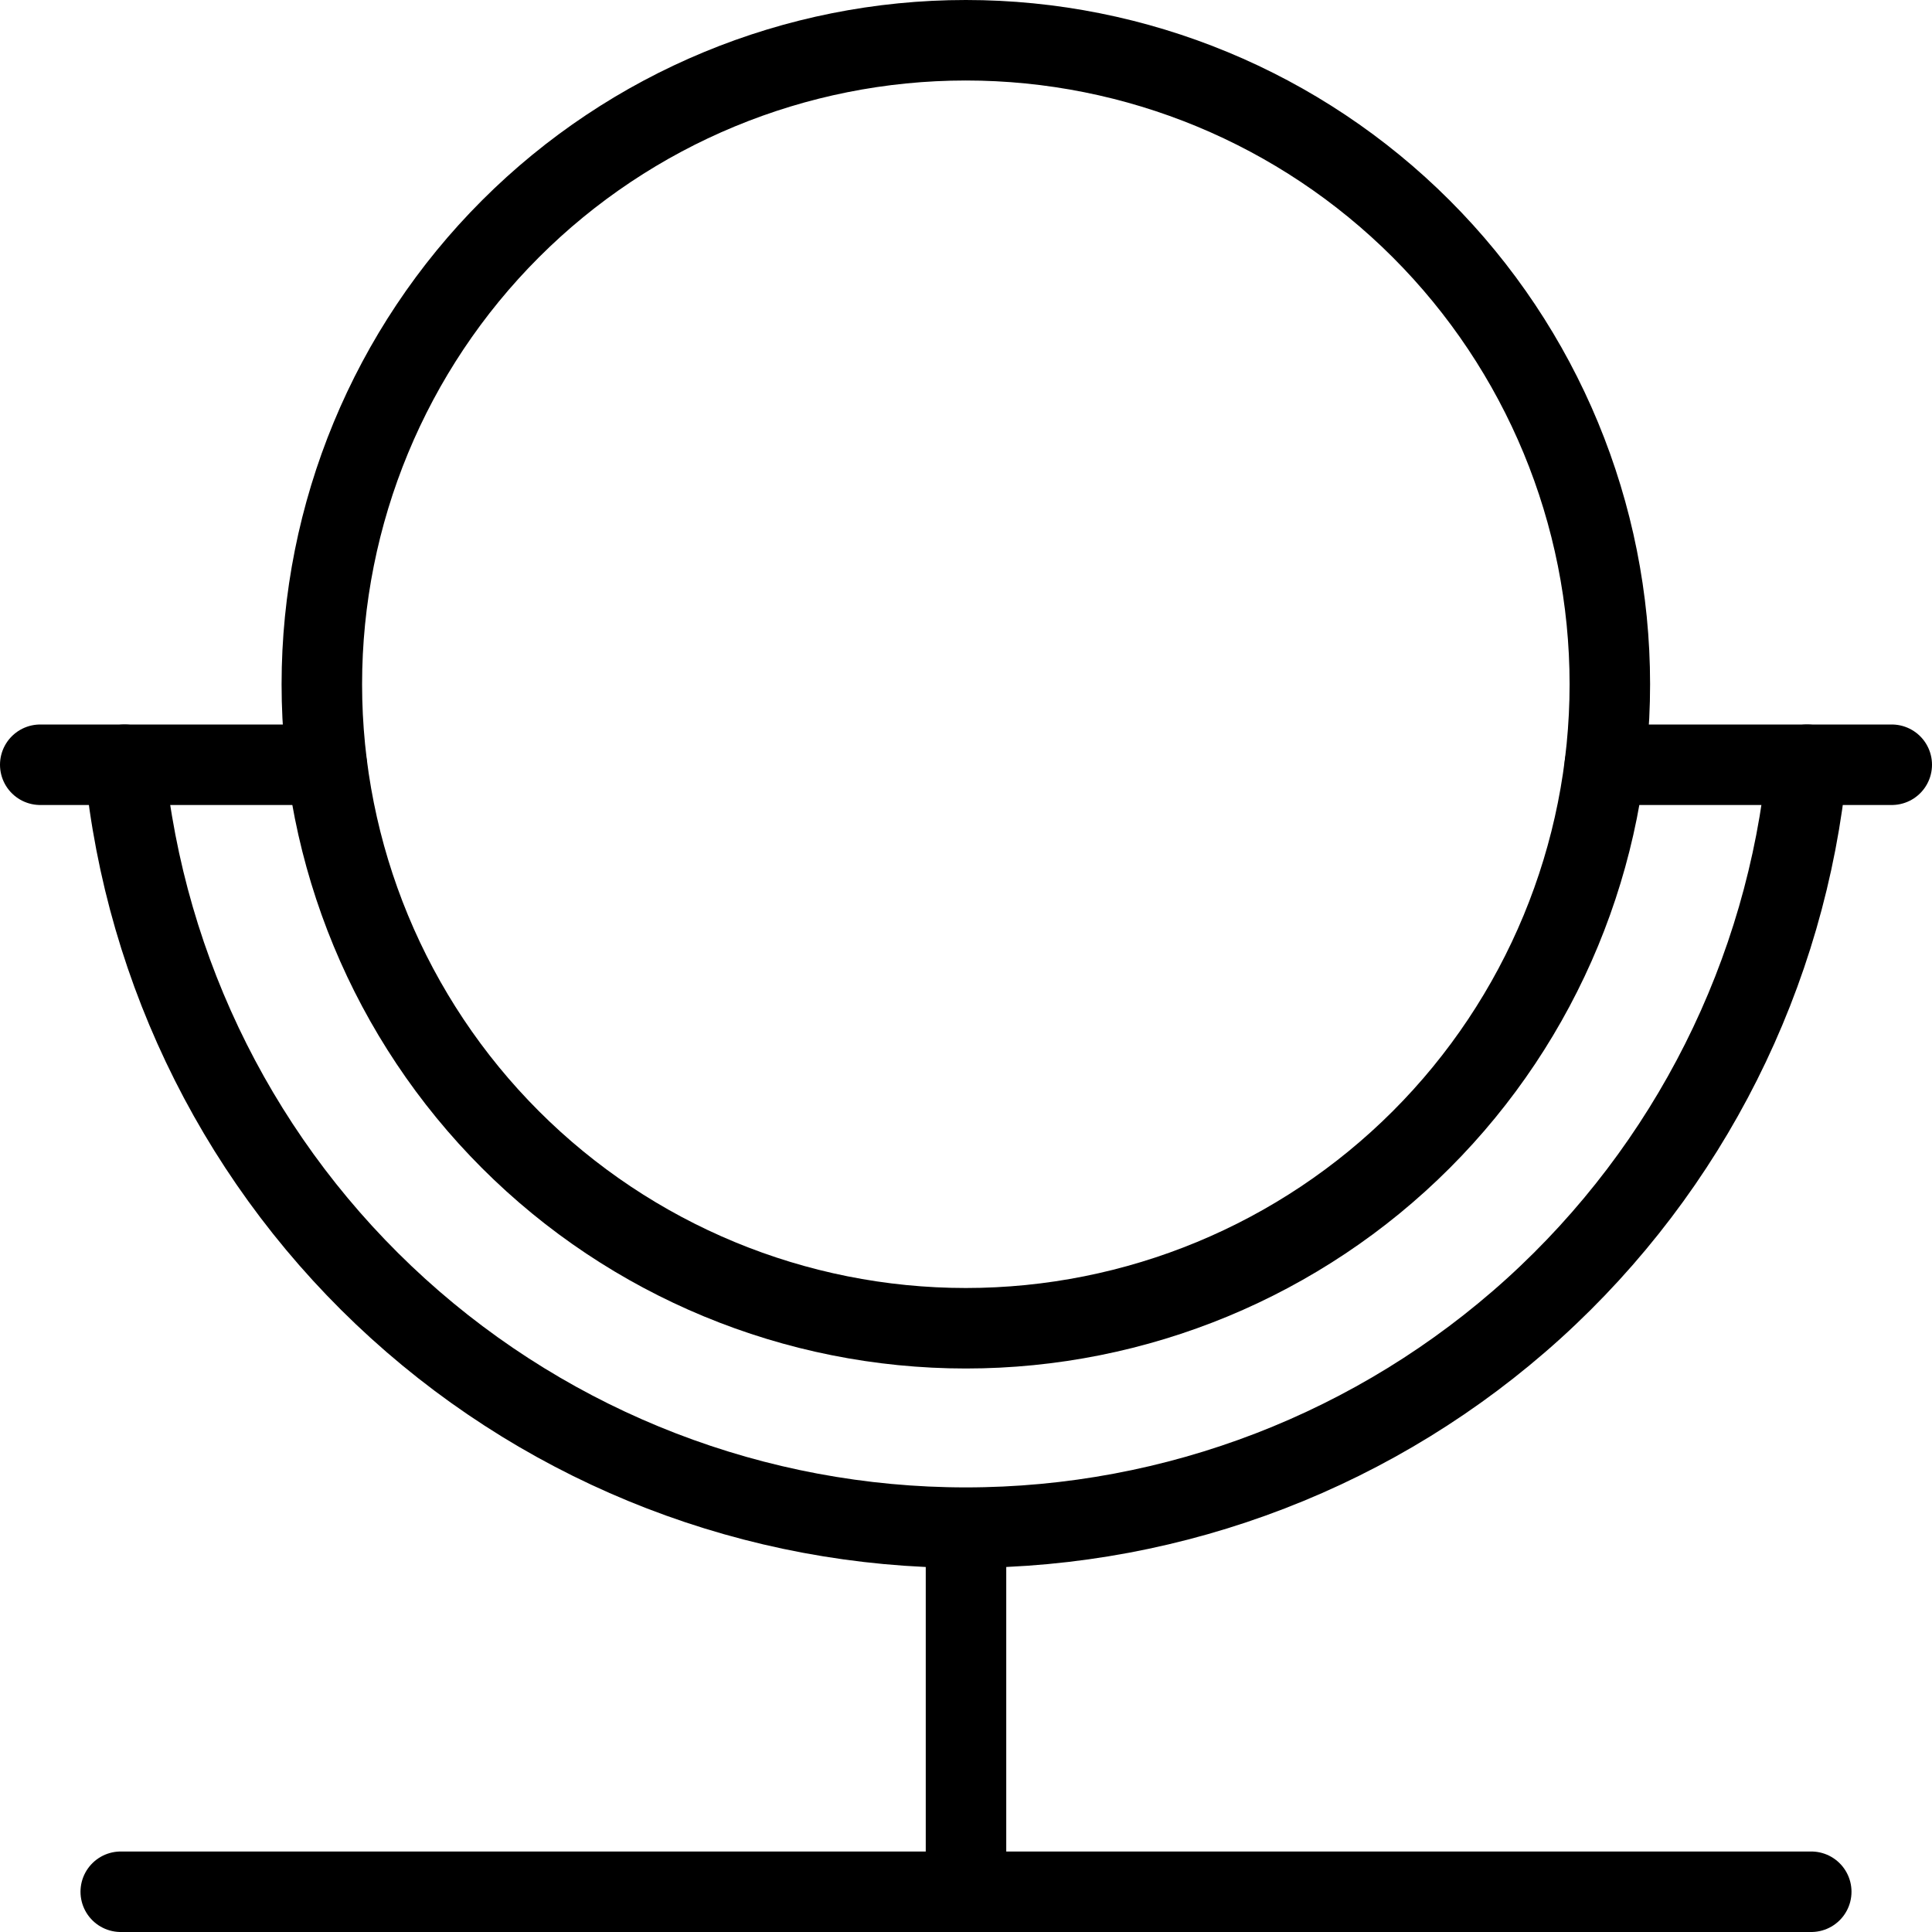
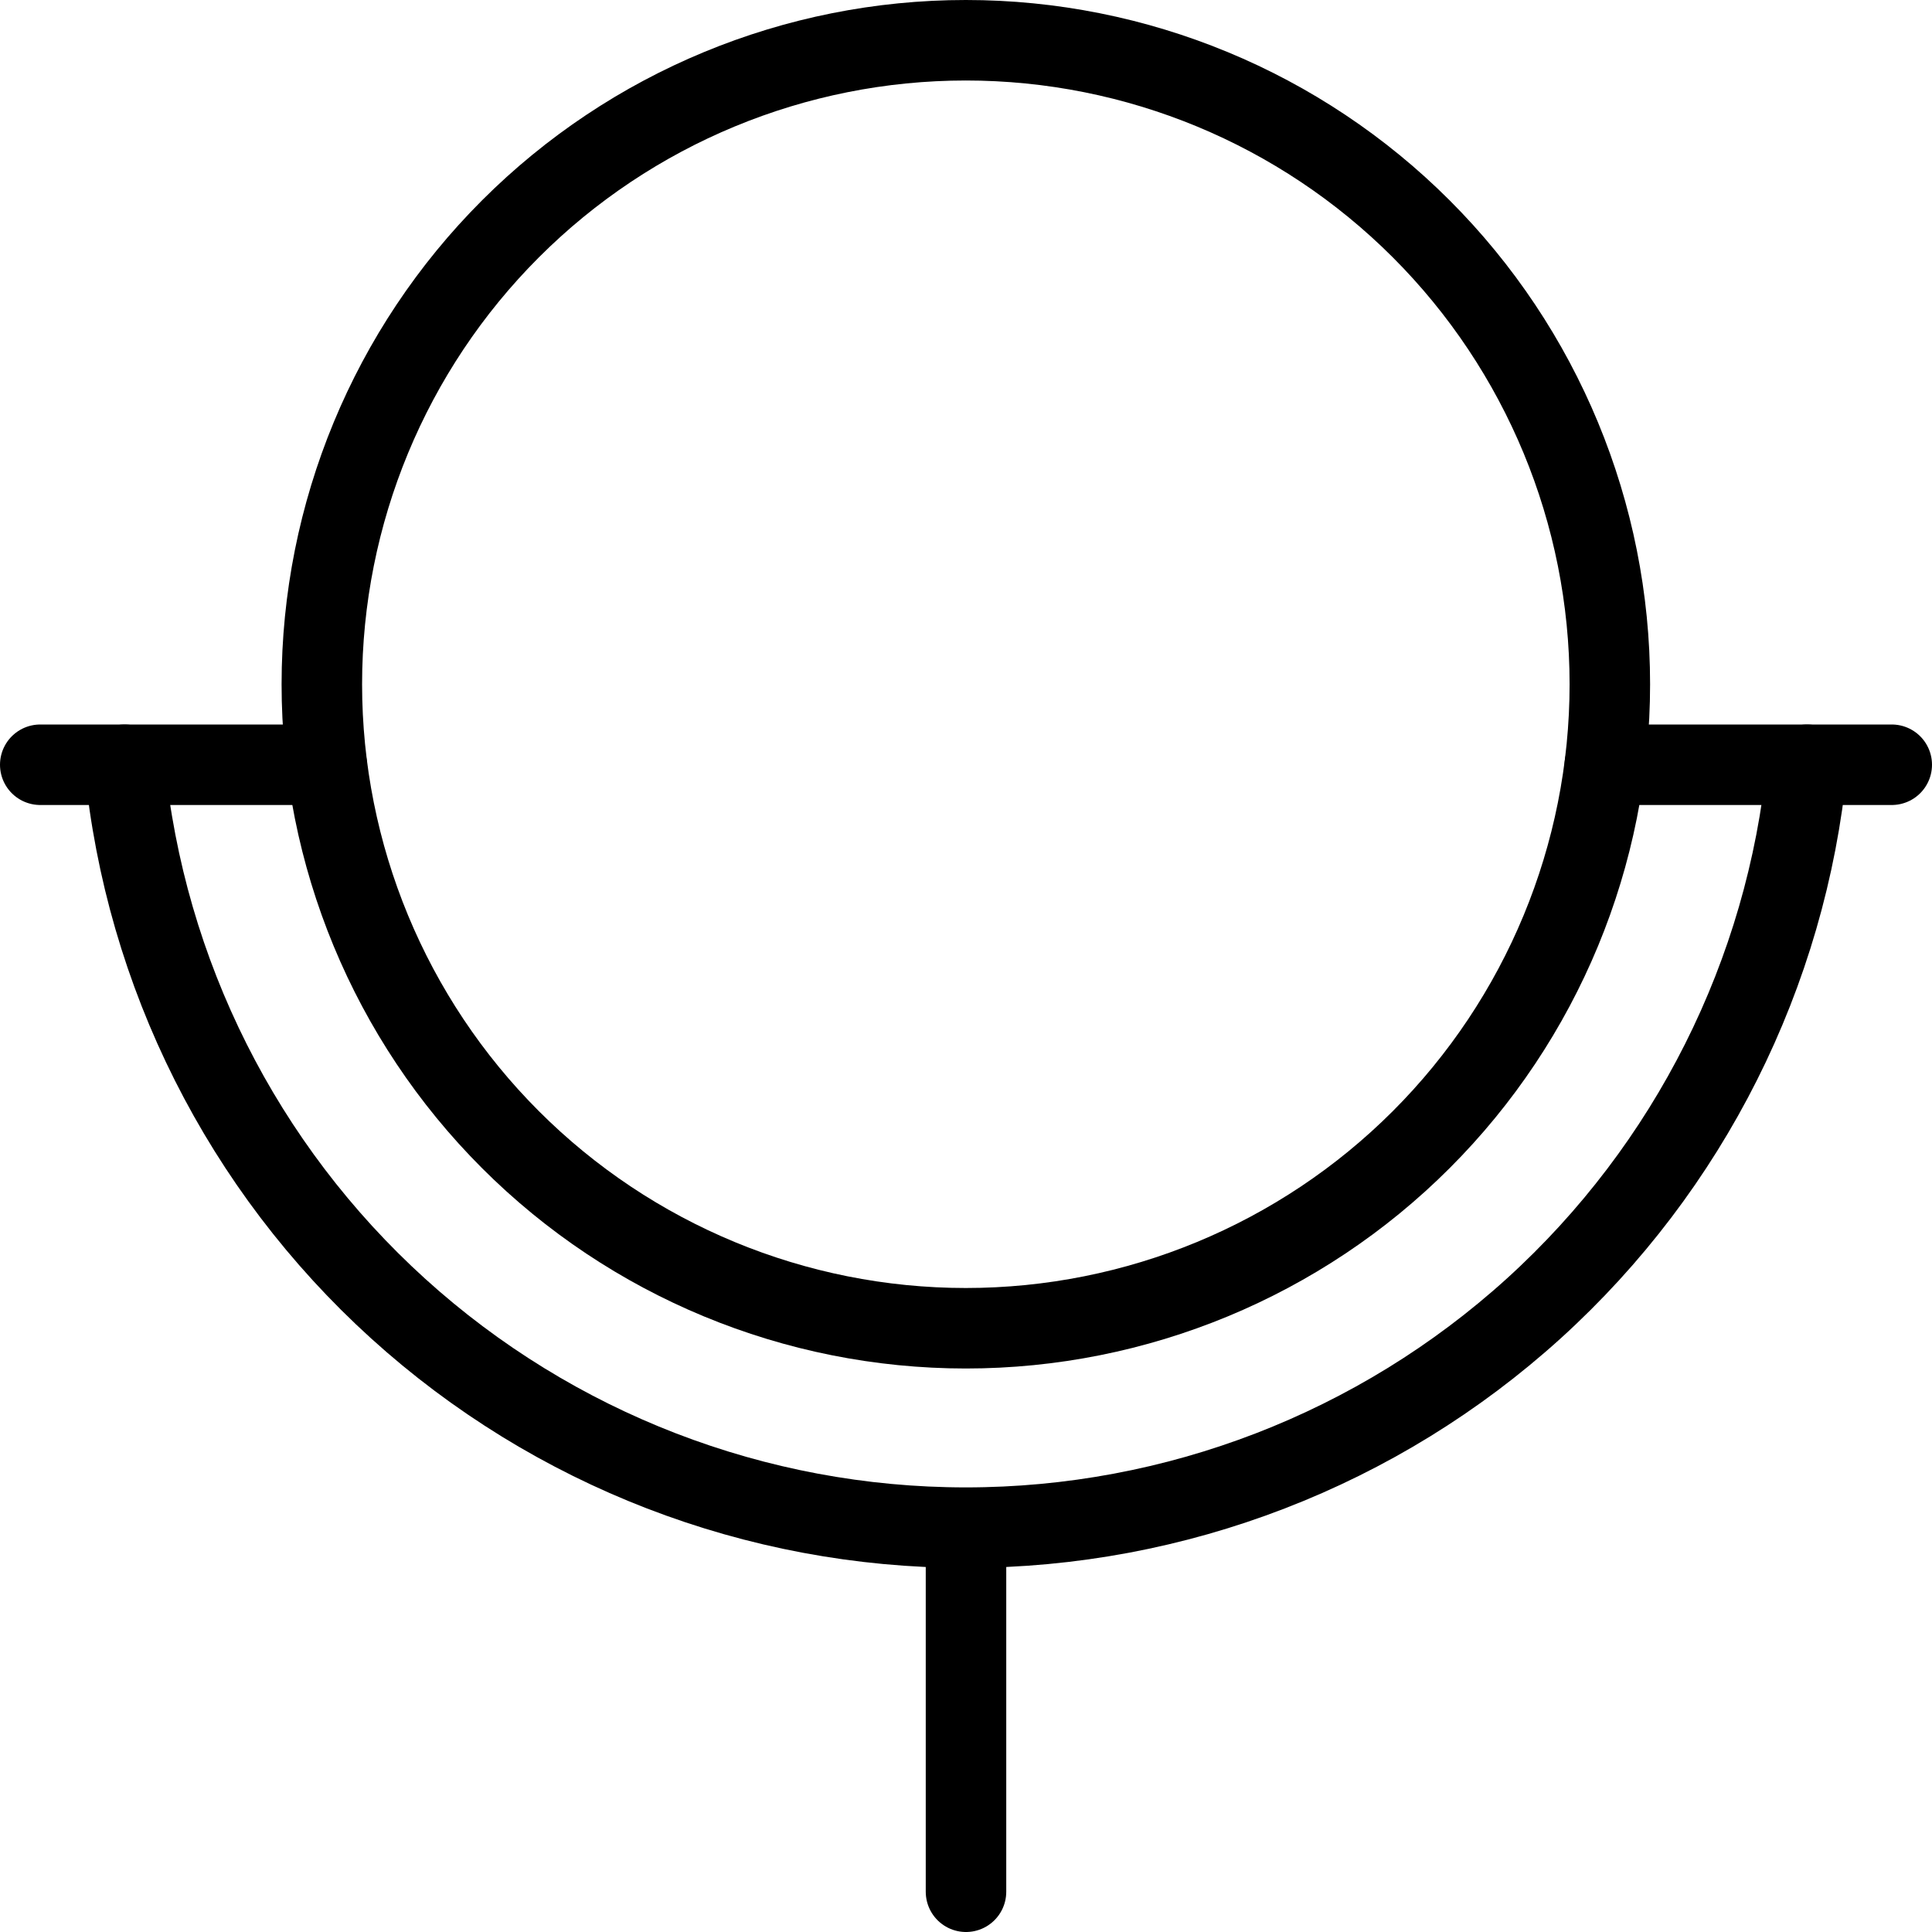
<svg xmlns="http://www.w3.org/2000/svg" width="24" height="24" viewBox="0 0 24 24" fill="none">
  <path d="M0.5 9.5H4.059" stroke="black" stroke-linecap="round" stroke-linejoin="round" />
  <path d="M19.936 9.5H23.5" stroke="black" stroke-linecap="round" stroke-linejoin="round" />
  <path d="M3.998 8.5C3.998 10.622 4.841 12.657 6.341 14.157C7.841 15.657 9.876 16.5 11.998 16.5C14.12 16.5 16.155 15.657 17.655 14.157C19.155 12.657 19.998 10.622 19.998 8.5C19.998 6.378 19.155 4.343 17.655 2.843C16.155 1.343 14.12 0.5 11.998 0.5C9.876 0.5 7.841 1.343 6.341 2.843C4.841 4.343 3.998 6.378 3.998 8.5V8.5Z" stroke="black" stroke-linecap="round" stroke-linejoin="round" />
  <path d="M12 19V23.5" stroke="black" stroke-linecap="round" stroke-linejoin="round" />
-   <path d="M1.5 23.5H22.5" stroke="black" stroke-linecap="round" stroke-linejoin="round" />
  <path d="M1.548 9.5C1.802 12.095 3.013 14.503 4.945 16.255C6.876 18.006 9.391 18.977 11.998 18.977C14.606 18.977 17.12 18.006 19.052 16.255C20.983 14.503 22.194 12.095 22.448 9.5" stroke="black" stroke-linecap="round" stroke-linejoin="round" />
</svg>